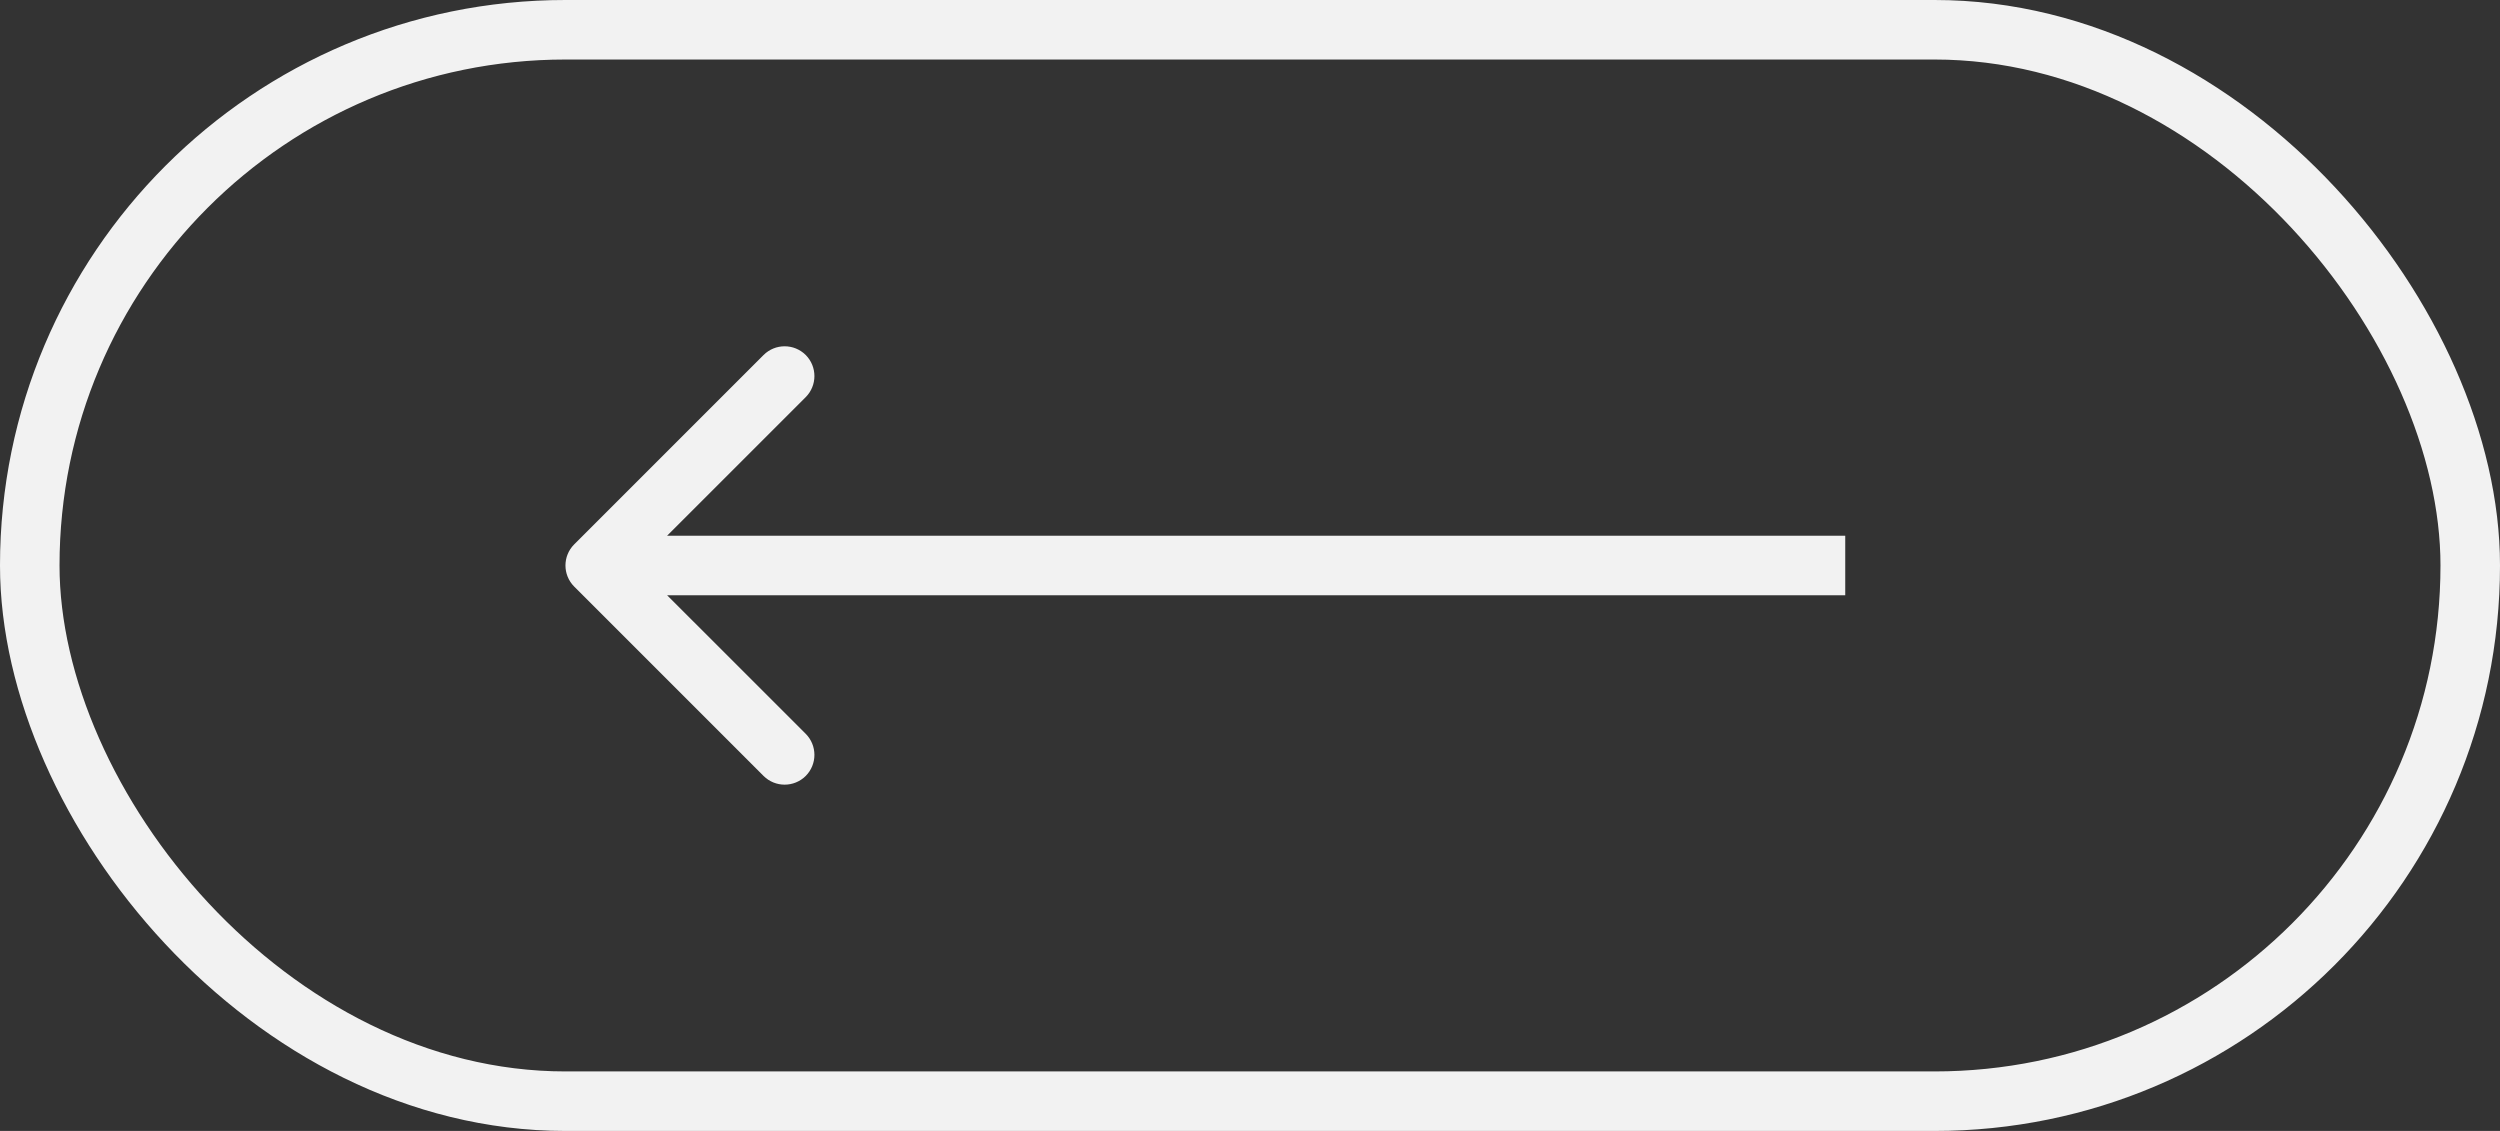
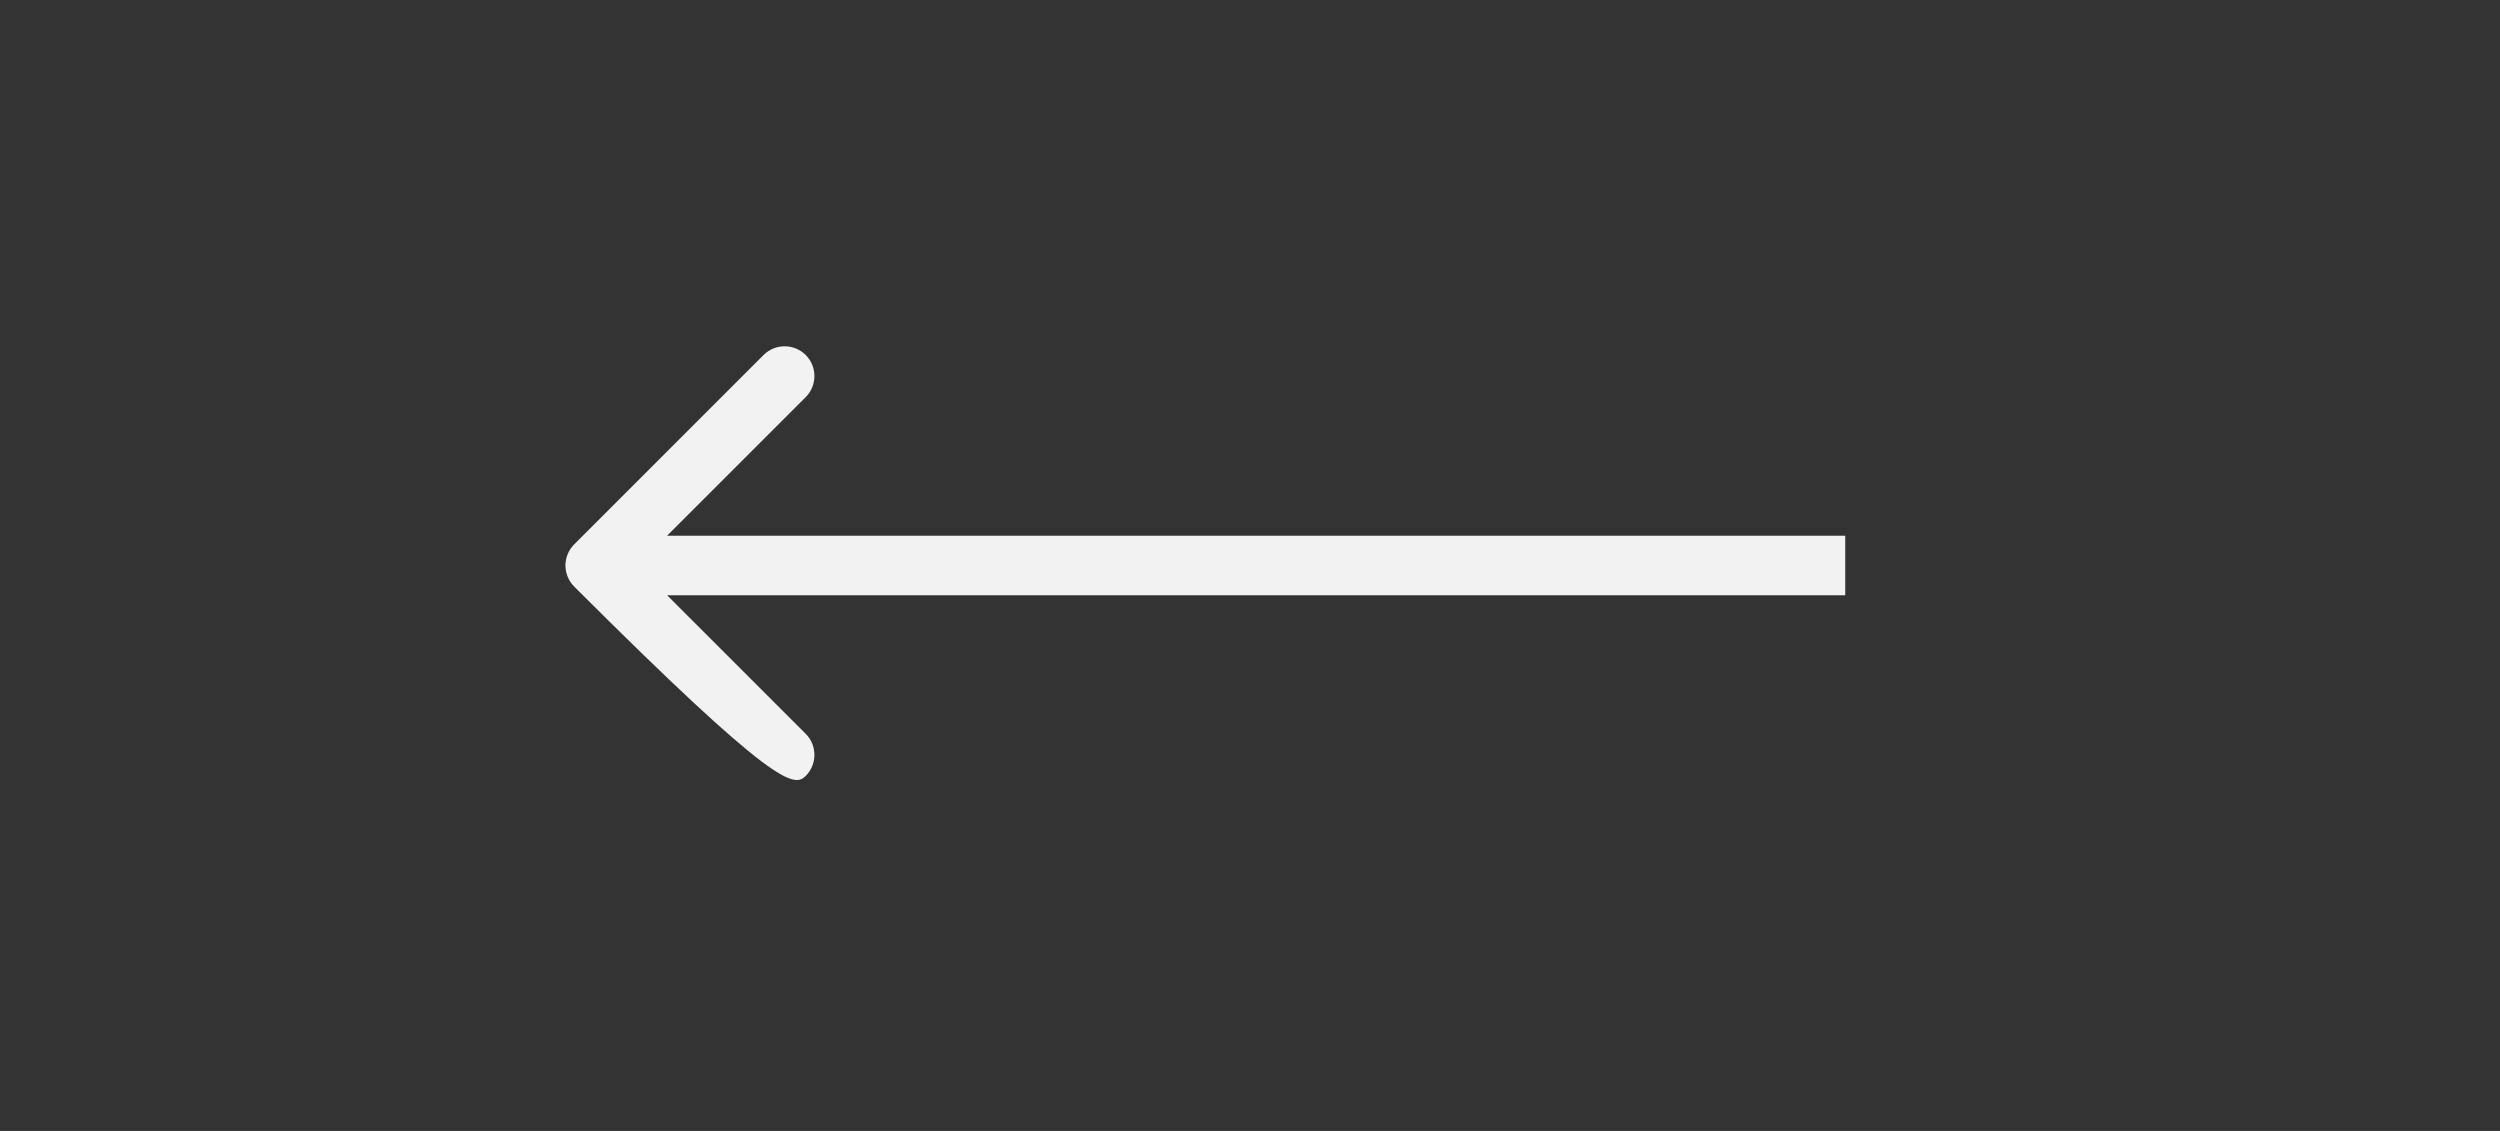
<svg xmlns="http://www.w3.org/2000/svg" width="42" height="19" viewBox="0 0 42 19" fill="none">
  <rect x="0" y="0" width="42" height="19" fill="#333333" stroke="none" />
-   <path d="M9.646 9.146C9.451 9.342 9.451 9.658 9.646 9.854L12.828 13.036C13.024 13.231 13.34 13.231 13.536 13.036C13.731 12.84 13.731 12.524 13.536 12.328L10.707 9.5L13.536 6.672C13.731 6.476 13.731 6.16 13.536 5.964C13.34 5.769 13.024 5.769 12.828 5.964L9.646 9.146ZM31 9L10 9V10L31 10V9Z" fill="#F2F2F2" />
-   <rect x="0.5" y="0.5" width="41" height="18" rx="9" stroke="#F2F2F2" />
+   <path d="M9.646 9.146C9.451 9.342 9.451 9.658 9.646 9.854C13.024 13.231 13.34 13.231 13.536 13.036C13.731 12.84 13.731 12.524 13.536 12.328L10.707 9.5L13.536 6.672C13.731 6.476 13.731 6.16 13.536 5.964C13.34 5.769 13.024 5.769 12.828 5.964L9.646 9.146ZM31 9L10 9V10L31 10V9Z" fill="#F2F2F2" />
</svg>